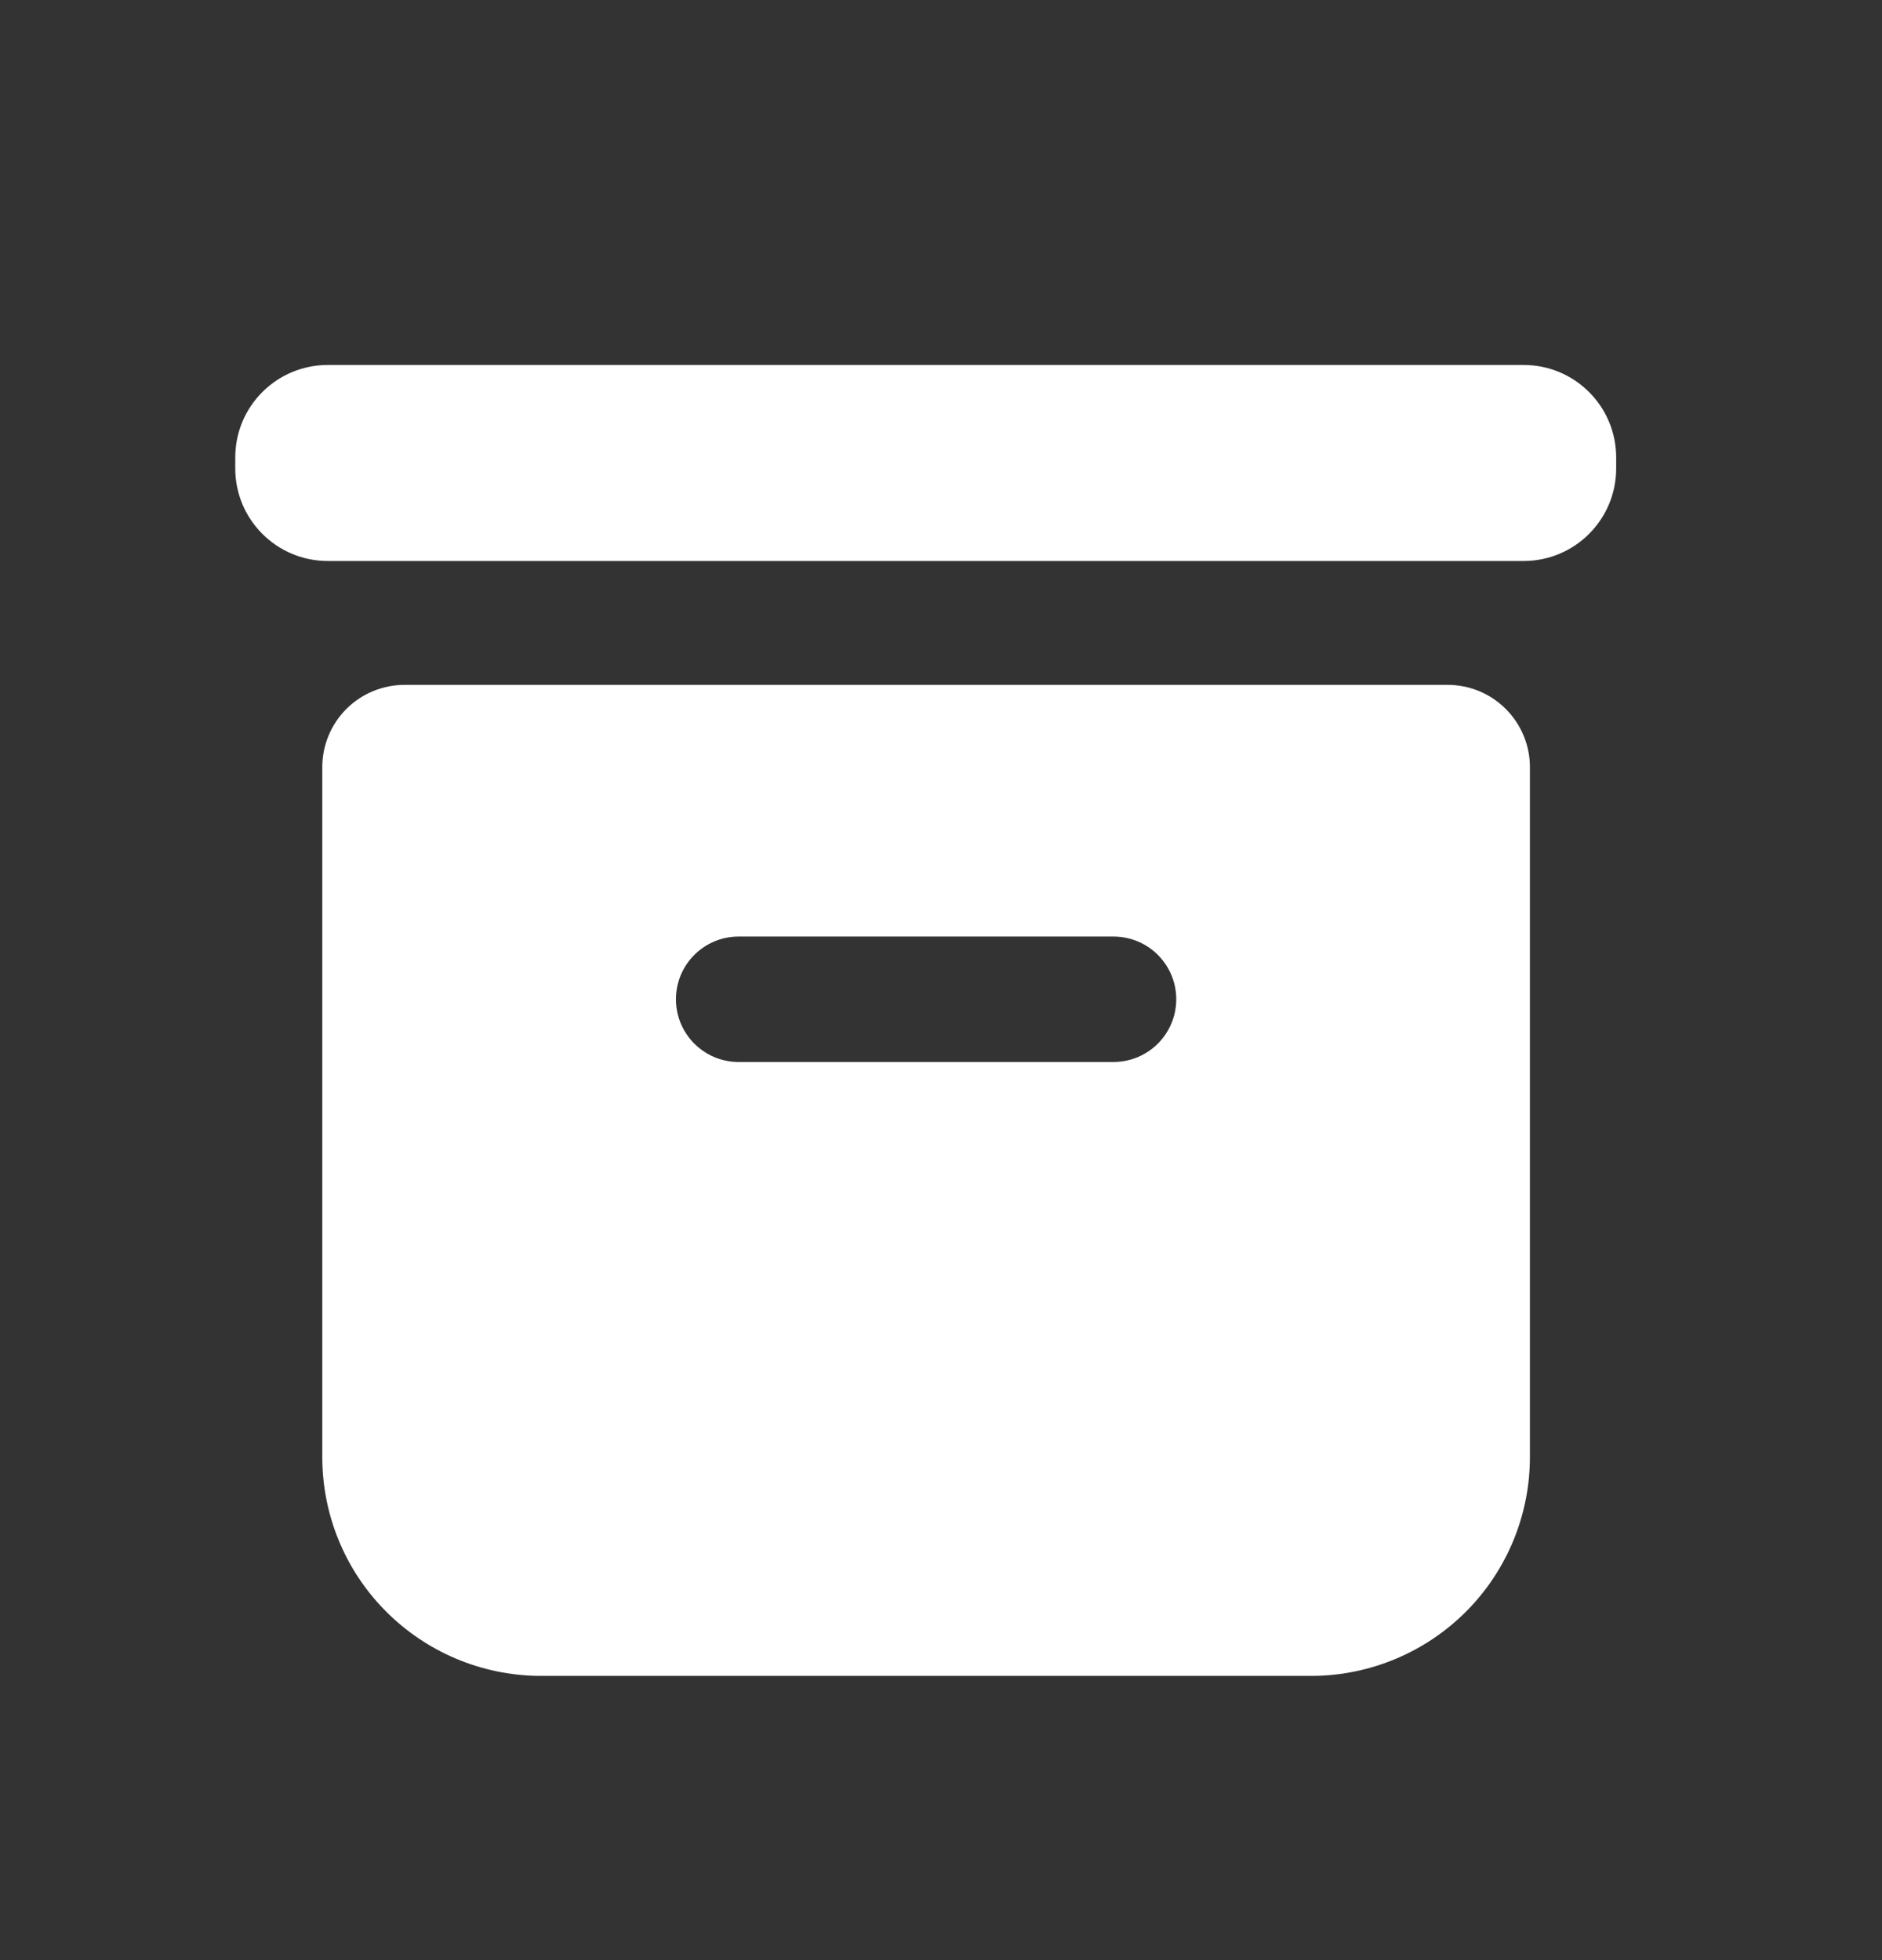
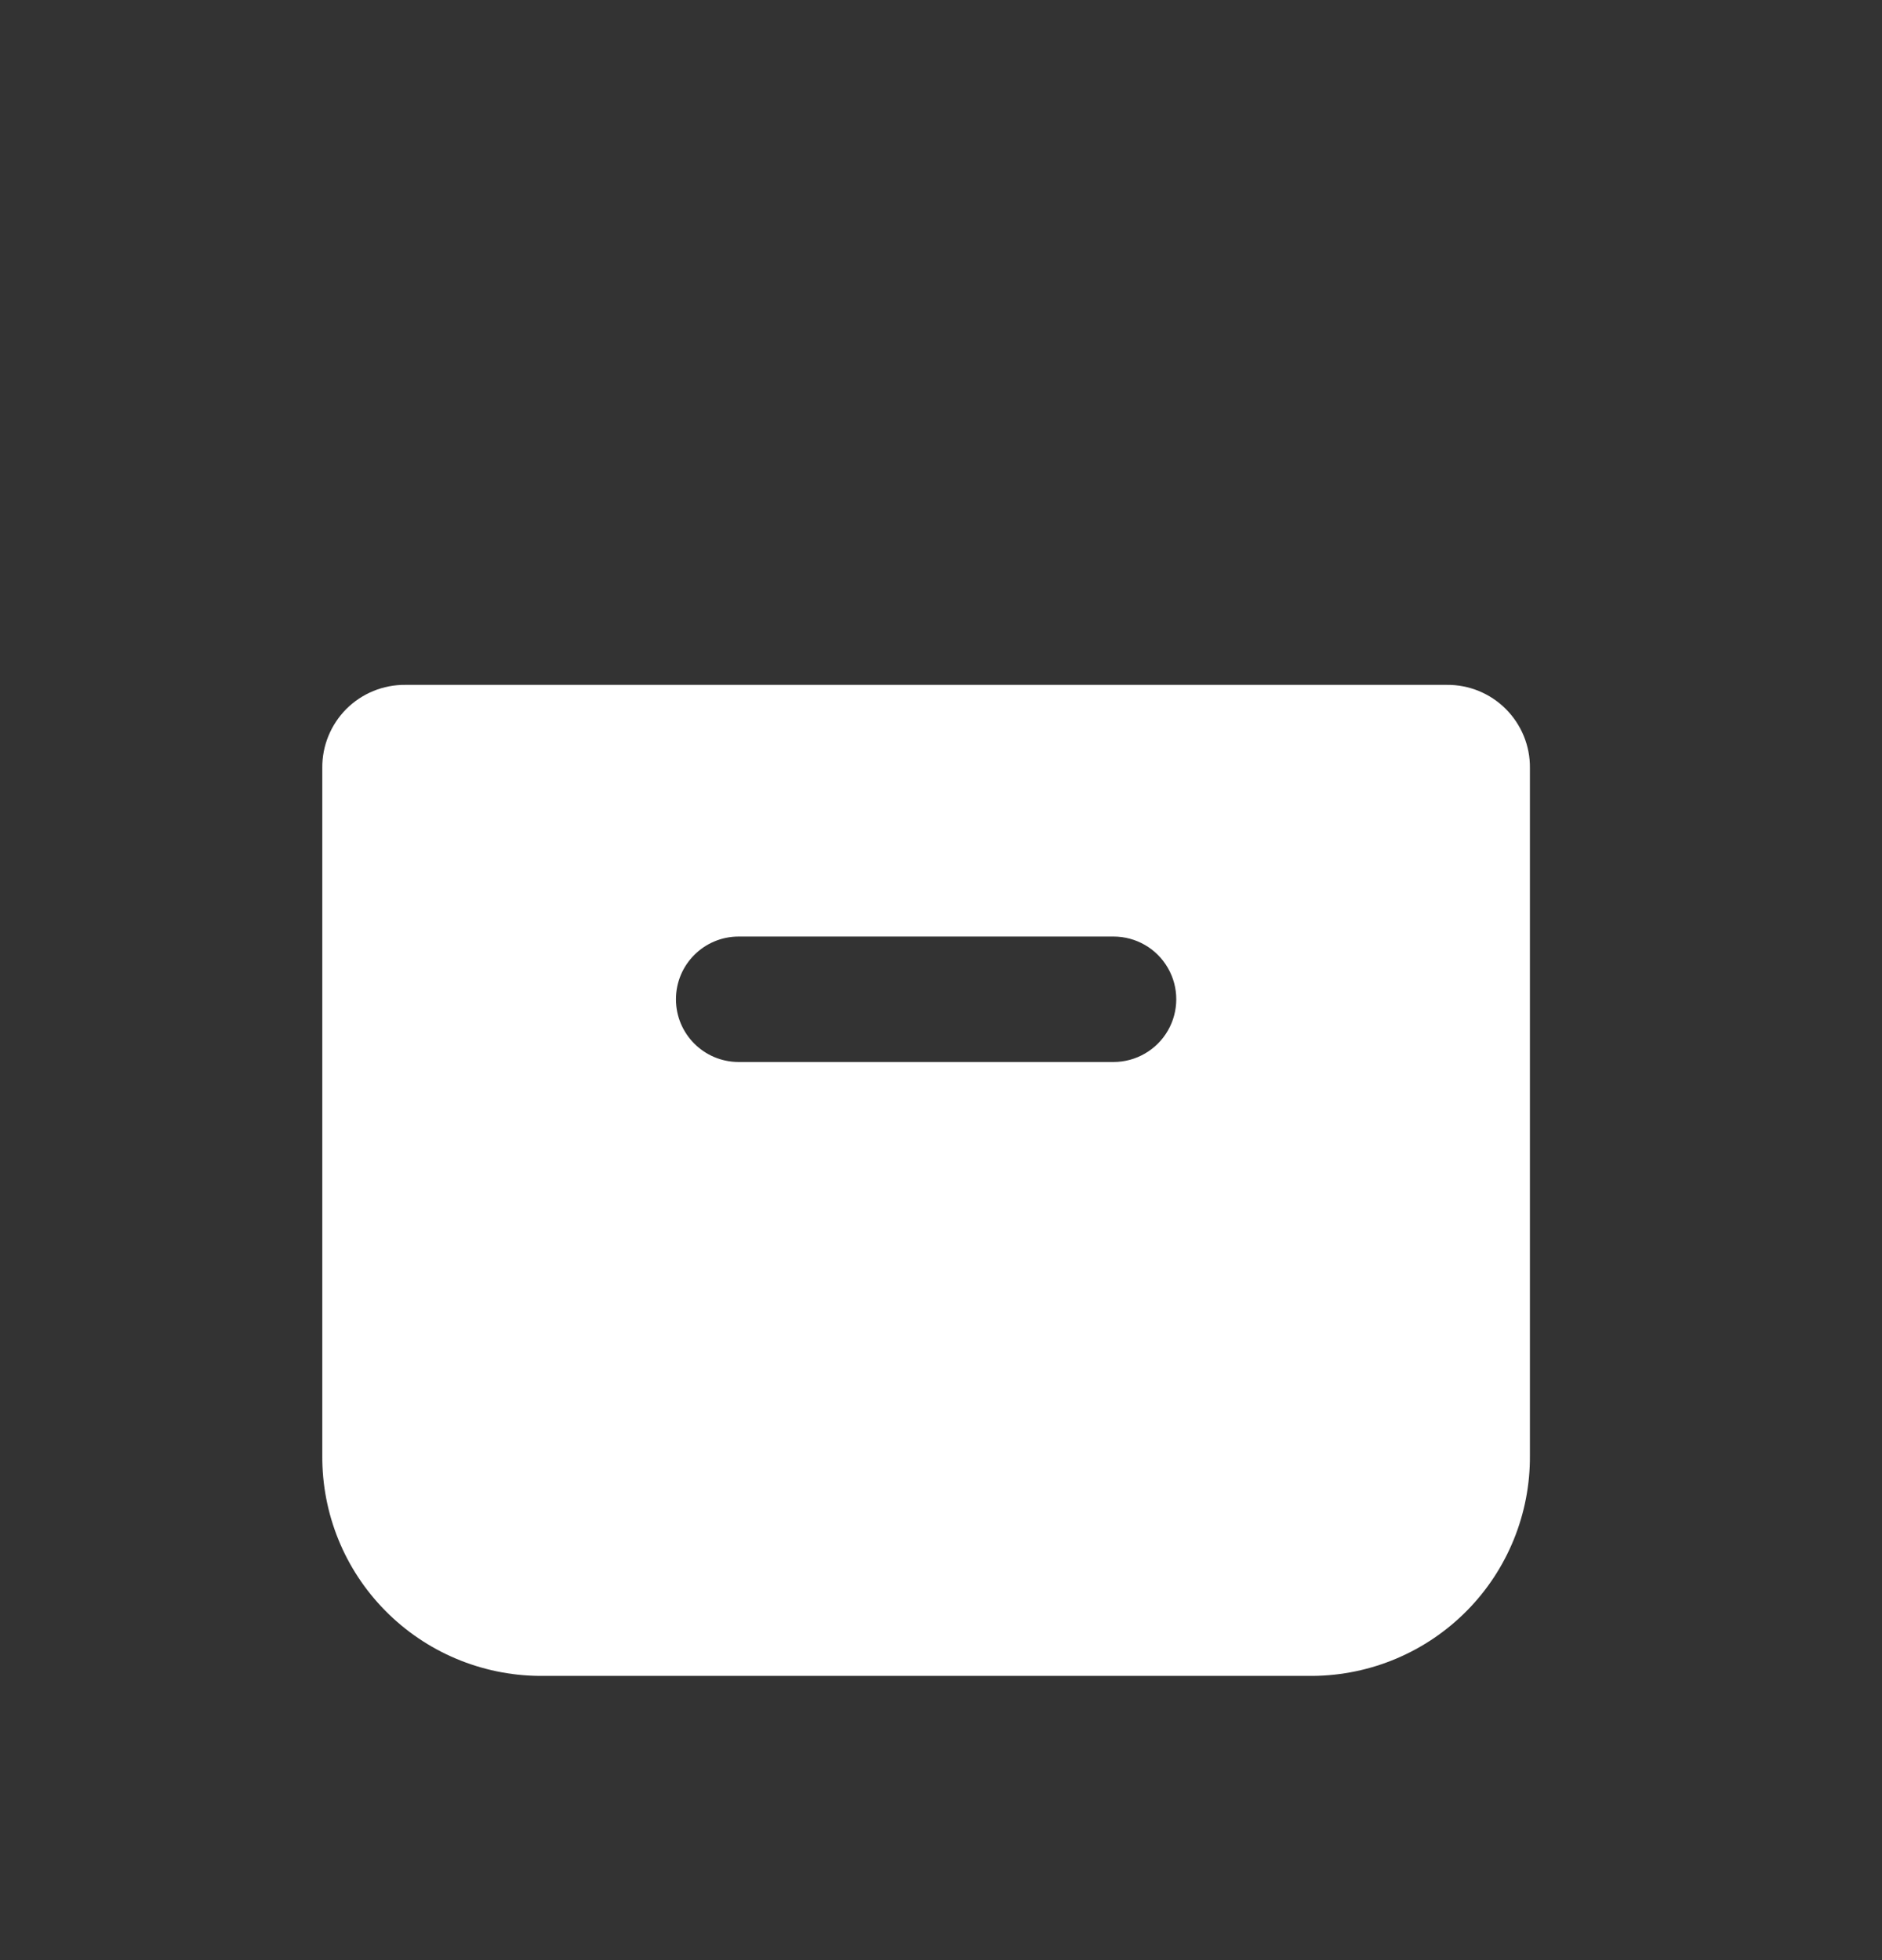
<svg xmlns="http://www.w3.org/2000/svg" width="24" height="25" viewBox="0 0 24 25" fill="none">
  <rect x="0" y="0" width="24" height="25" fill="#333333" stroke="none" />
-   <path d="M3 5.835C3 5.183 3.528 4.655 4.18 4.655H19.43C20.082 4.655 20.61 5.183 20.61 5.835V5.975C20.61 6.626 20.082 7.155 19.43 7.155H4.18C3.528 7.155 3 6.626 3 5.975V5.835Z" fill="white" />
  <path fill-rule="evenodd" clip-rule="evenodd" d="M4.417 9.042C4.617 8.843 4.888 8.732 5.17 8.735H18.45C18.732 8.732 19.003 8.843 19.202 9.042C19.402 9.242 19.513 9.513 19.51 9.795V18.565C19.515 19.305 19.226 20.017 18.707 20.543C18.187 21.07 17.48 21.369 16.74 21.375H6.88C6.14 21.369 5.432 21.07 4.913 20.543C4.393 20.017 4.105 19.305 4.11 18.565V9.795C4.107 9.513 4.218 9.242 4.417 9.042ZM9.42 13.545H14.2C14.486 13.545 14.75 13.392 14.893 13.145C15.036 12.897 15.036 12.592 14.893 12.345C14.75 12.097 14.486 11.945 14.2 11.945H9.42C8.978 11.945 8.62 12.303 8.62 12.745C8.62 13.187 8.978 13.545 9.42 13.545Z" fill="white" />
</svg>